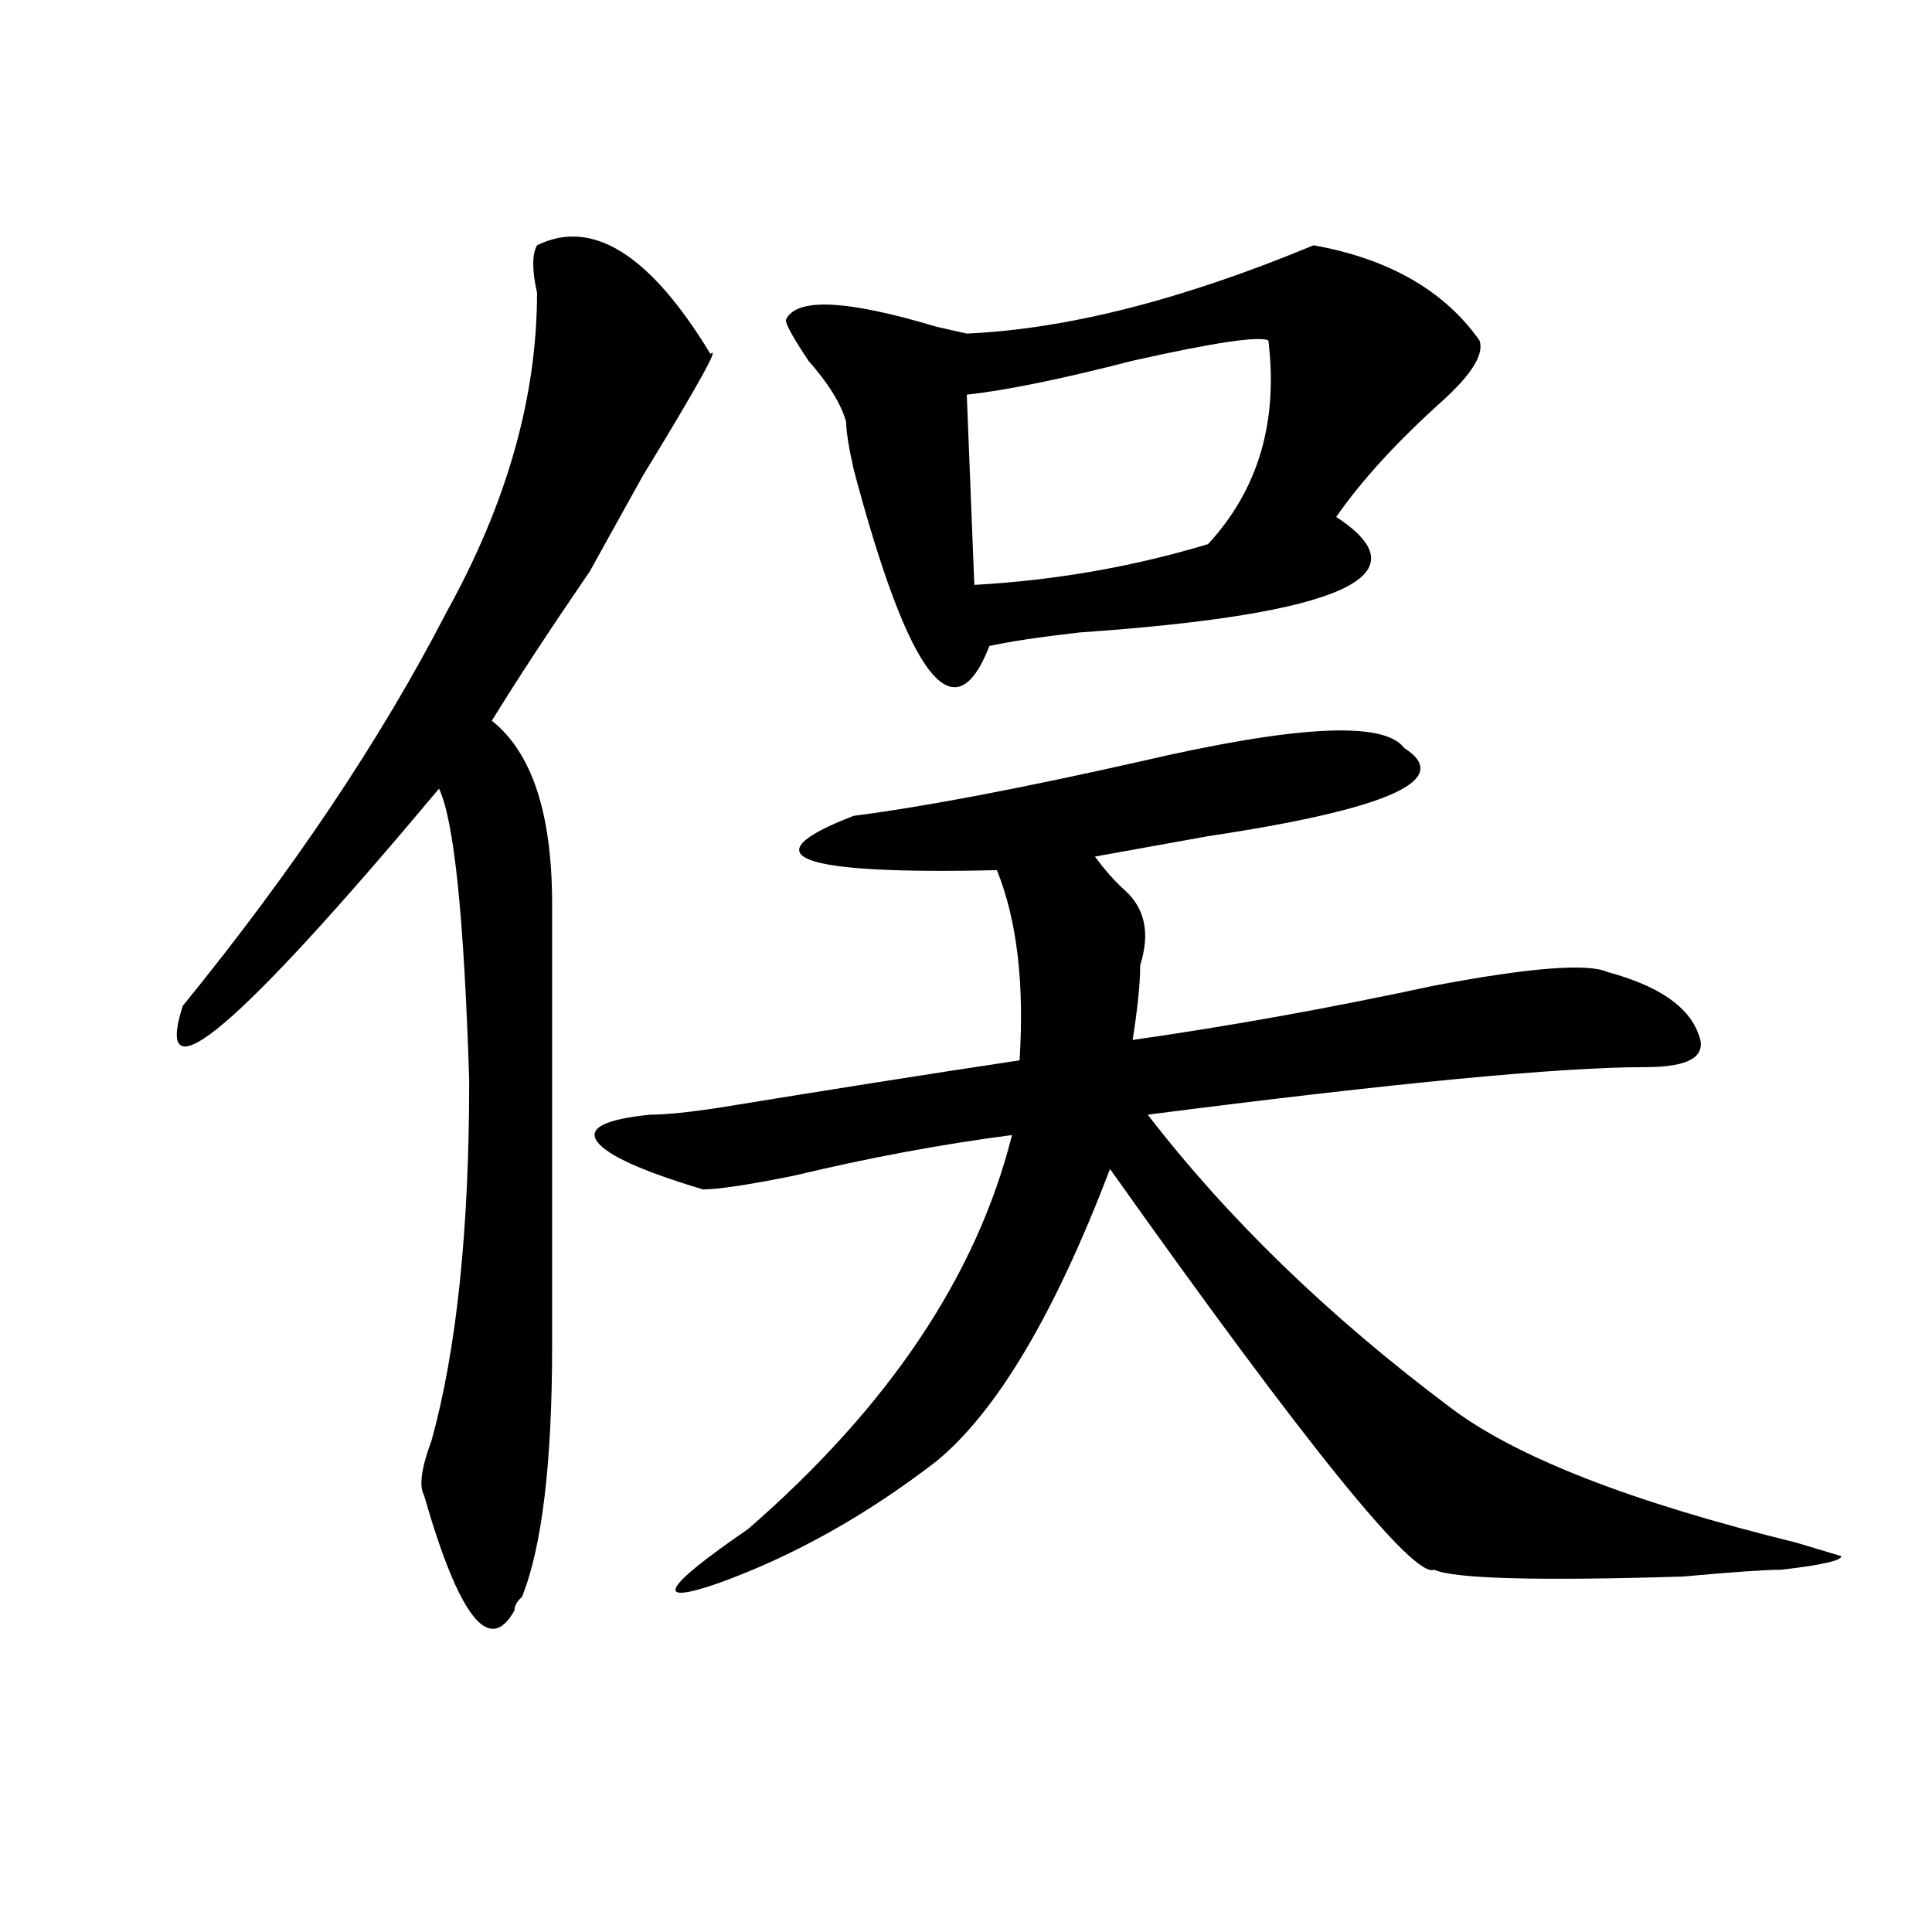
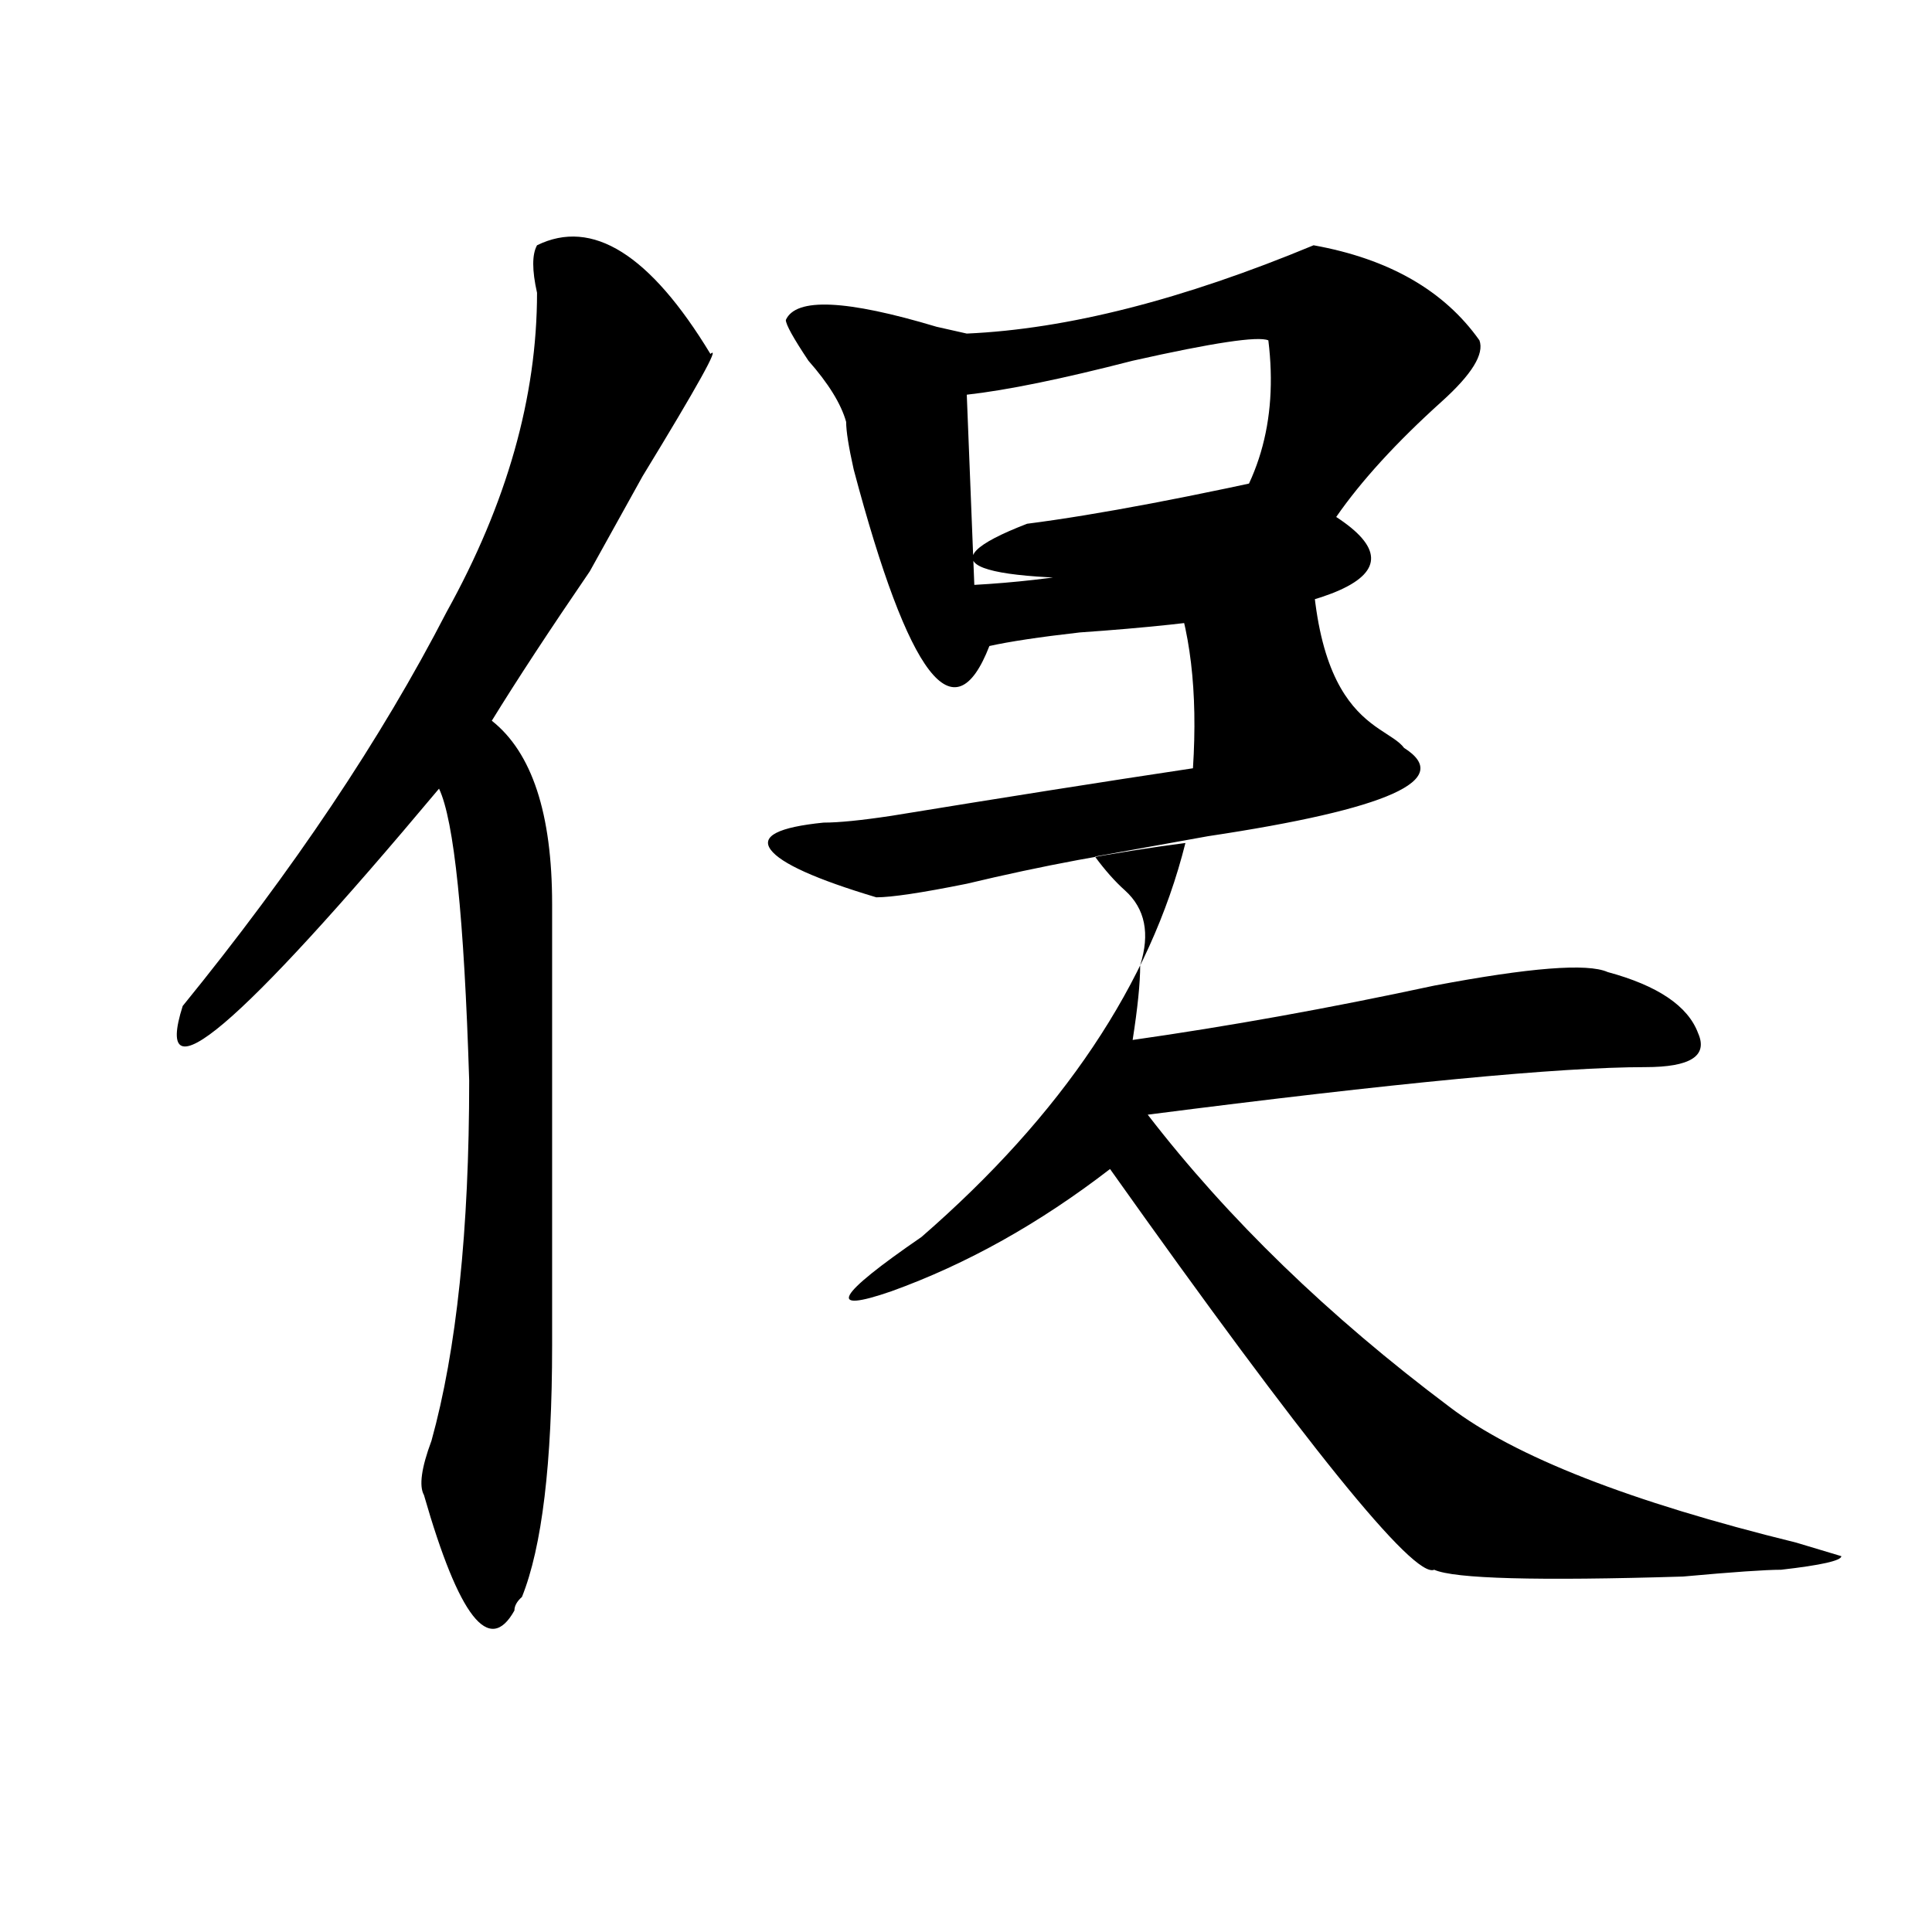
<svg xmlns="http://www.w3.org/2000/svg" version="1.1" id="图层_1" x="0px" y="0px" width="1000px" height="1000px" viewBox="0 0 1000 1000" enable-background="new 0 0 1000 1000" xml:space="preserve">
-   <path d="M367.723,183.203c5.183-4.669-6.524,16.425-35.121,63.281c-5.243,9.394-14.329,25.818-27.316,49.219  c-20.853,30.487-37.743,56.25-50.73,77.344c20.792,16.425,31.219,48.065,31.219,94.922v3.516v225  c0,60.975-5.243,104.26-15.609,130.078c-2.622,2.307-3.902,4.669-3.902,7.031c-13.048,23.4-28.657,3.516-46.828-59.766  c-2.622-4.669-1.341-14.063,3.902-28.125c12.987-46.856,19.512-108.984,19.512-186.328c-2.622-84.375-7.805-134.747-15.609-151.172  c-104.083,124.256-148.289,161.719-132.68,112.5C151.753,450.391,197.3,382.44,231.141,316.797  c31.219-56.25,46.828-111.291,46.828-165.234c-2.622-11.7-2.622-19.885,0-24.609C306.565,112.891,336.504,131.678,367.723,183.203z   M726.738,387.109c25.976,16.425-7.805,31.641-101.461,45.703c-26.036,4.725-45.548,8.24-58.535,10.547  c5.183,7.031,10.366,12.909,15.609,17.578c10.366,9.394,12.987,22.303,7.805,38.672c0,9.394-1.341,22.303-3.902,38.672  c49.39-7.031,101.461-16.369,156.094-28.125c49.39-9.338,79.327-11.7,89.754-7.031c25.976,7.031,41.585,17.578,46.828,31.641  c5.183,11.756-3.902,17.578-27.316,17.578c-44.267,0-130.118,8.24-257.555,24.609c41.585,53.943,93.656,104.315,156.094,151.172  c33.78,25.818,93.656,49.219,179.508,70.313l23.414,7.031c0,2.307-10.427,4.669-31.219,7.031c-7.805,0-24.755,1.153-50.73,3.516  c-75.485,2.307-118.411,1.153-128.777-3.516c-10.427,4.669-66.34-64.435-167.801-207.422  c-28.657,75.037-58.535,125.409-89.754,151.172c-36.462,28.125-74.145,49.219-113.168,63.281  c-33.841,11.7-28.657,2.307,15.609-28.125c72.804-63.281,118.351-131.231,136.582-203.906  c-36.462,4.725-74.145,11.756-113.168,21.094c-23.414,4.725-39.023,7.031-46.828,7.031c-31.219-9.338-49.45-17.578-54.633-24.609  c-5.243-7.031,3.902-11.7,27.316-14.063c7.805,0,19.512-1.153,35.121-3.516c57.194-9.338,109.266-17.578,156.094-24.609  c2.562-39.825-1.341-72.619-11.707-98.438c-104.083,2.362-128.777-7.031-74.145-28.125c36.401-4.669,85.852-14.063,148.289-28.125  C670.765,375.409,716.312,373.047,726.738,387.109z M679.91,126.953c39.023,7.031,67.62,23.456,85.852,49.219  c2.562,7.031-3.902,17.578-19.512,31.641c-23.414,21.094-41.646,41.034-54.633,59.766c46.828,30.487,2.562,50.428-132.68,59.766  c-20.853,2.362-36.462,4.725-46.828,7.031c-18.231,46.912-41.646,16.425-70.242-91.406c-2.622-11.7-3.902-19.885-3.902-24.609  c-2.622-9.338-9.146-19.885-19.512-31.641c-7.805-11.7-11.707-18.731-11.707-21.094c5.183-11.7,31.219-10.547,78.047,3.516  l15.609,3.516C552.413,170.35,612.229,155.078,679.91,126.953z M656.496,176.172c-5.243-2.307-28.657,1.209-70.242,10.547  c-36.462,9.394-65.06,15.271-85.852,17.578l3.902,98.438c41.585-2.307,81.949-9.338,120.973-21.094  C651.253,253.516,661.679,218.359,656.496,176.172z" />
+   <path d="M367.723,183.203c5.183-4.669-6.524,16.425-35.121,63.281c-5.243,9.394-14.329,25.818-27.316,49.219  c-20.853,30.487-37.743,56.25-50.73,77.344c20.792,16.425,31.219,48.065,31.219,94.922v3.516v225  c0,60.975-5.243,104.26-15.609,130.078c-2.622,2.307-3.902,4.669-3.902,7.031c-13.048,23.4-28.657,3.516-46.828-59.766  c-2.622-4.669-1.341-14.063,3.902-28.125c12.987-46.856,19.512-108.984,19.512-186.328c-2.622-84.375-7.805-134.747-15.609-151.172  c-104.083,124.256-148.289,161.719-132.68,112.5C151.753,450.391,197.3,382.44,231.141,316.797  c31.219-56.25,46.828-111.291,46.828-165.234c-2.622-11.7-2.622-19.885,0-24.609C306.565,112.891,336.504,131.678,367.723,183.203z   M726.738,387.109c25.976,16.425-7.805,31.641-101.461,45.703c-26.036,4.725-45.548,8.24-58.535,10.547  c5.183,7.031,10.366,12.909,15.609,17.578c10.366,9.394,12.987,22.303,7.805,38.672c0,9.394-1.341,22.303-3.902,38.672  c49.39-7.031,101.461-16.369,156.094-28.125c49.39-9.338,79.327-11.7,89.754-7.031c25.976,7.031,41.585,17.578,46.828,31.641  c5.183,11.756-3.902,17.578-27.316,17.578c-44.267,0-130.118,8.24-257.555,24.609c41.585,53.943,93.656,104.315,156.094,151.172  c33.78,25.818,93.656,49.219,179.508,70.313l23.414,7.031c0,2.307-10.427,4.669-31.219,7.031c-7.805,0-24.755,1.153-50.73,3.516  c-75.485,2.307-118.411,1.153-128.777-3.516c-10.427,4.669-66.34-64.435-167.801-207.422  c-36.462,28.125-74.145,49.219-113.168,63.281  c-33.841,11.7-28.657,2.307,15.609-28.125c72.804-63.281,118.351-131.231,136.582-203.906  c-36.462,4.725-74.145,11.756-113.168,21.094c-23.414,4.725-39.023,7.031-46.828,7.031c-31.219-9.338-49.45-17.578-54.633-24.609  c-5.243-7.031,3.902-11.7,27.316-14.063c7.805,0,19.512-1.153,35.121-3.516c57.194-9.338,109.266-17.578,156.094-24.609  c2.562-39.825-1.341-72.619-11.707-98.438c-104.083,2.362-128.777-7.031-74.145-28.125c36.401-4.669,85.852-14.063,148.289-28.125  C670.765,375.409,716.312,373.047,726.738,387.109z M679.91,126.953c39.023,7.031,67.62,23.456,85.852,49.219  c2.562,7.031-3.902,17.578-19.512,31.641c-23.414,21.094-41.646,41.034-54.633,59.766c46.828,30.487,2.562,50.428-132.68,59.766  c-20.853,2.362-36.462,4.725-46.828,7.031c-18.231,46.912-41.646,16.425-70.242-91.406c-2.622-11.7-3.902-19.885-3.902-24.609  c-2.622-9.338-9.146-19.885-19.512-31.641c-7.805-11.7-11.707-18.731-11.707-21.094c5.183-11.7,31.219-10.547,78.047,3.516  l15.609,3.516C552.413,170.35,612.229,155.078,679.91,126.953z M656.496,176.172c-5.243-2.307-28.657,1.209-70.242,10.547  c-36.462,9.394-65.06,15.271-85.852,17.578l3.902,98.438c41.585-2.307,81.949-9.338,120.973-21.094  C651.253,253.516,661.679,218.359,656.496,176.172z" />
</svg>